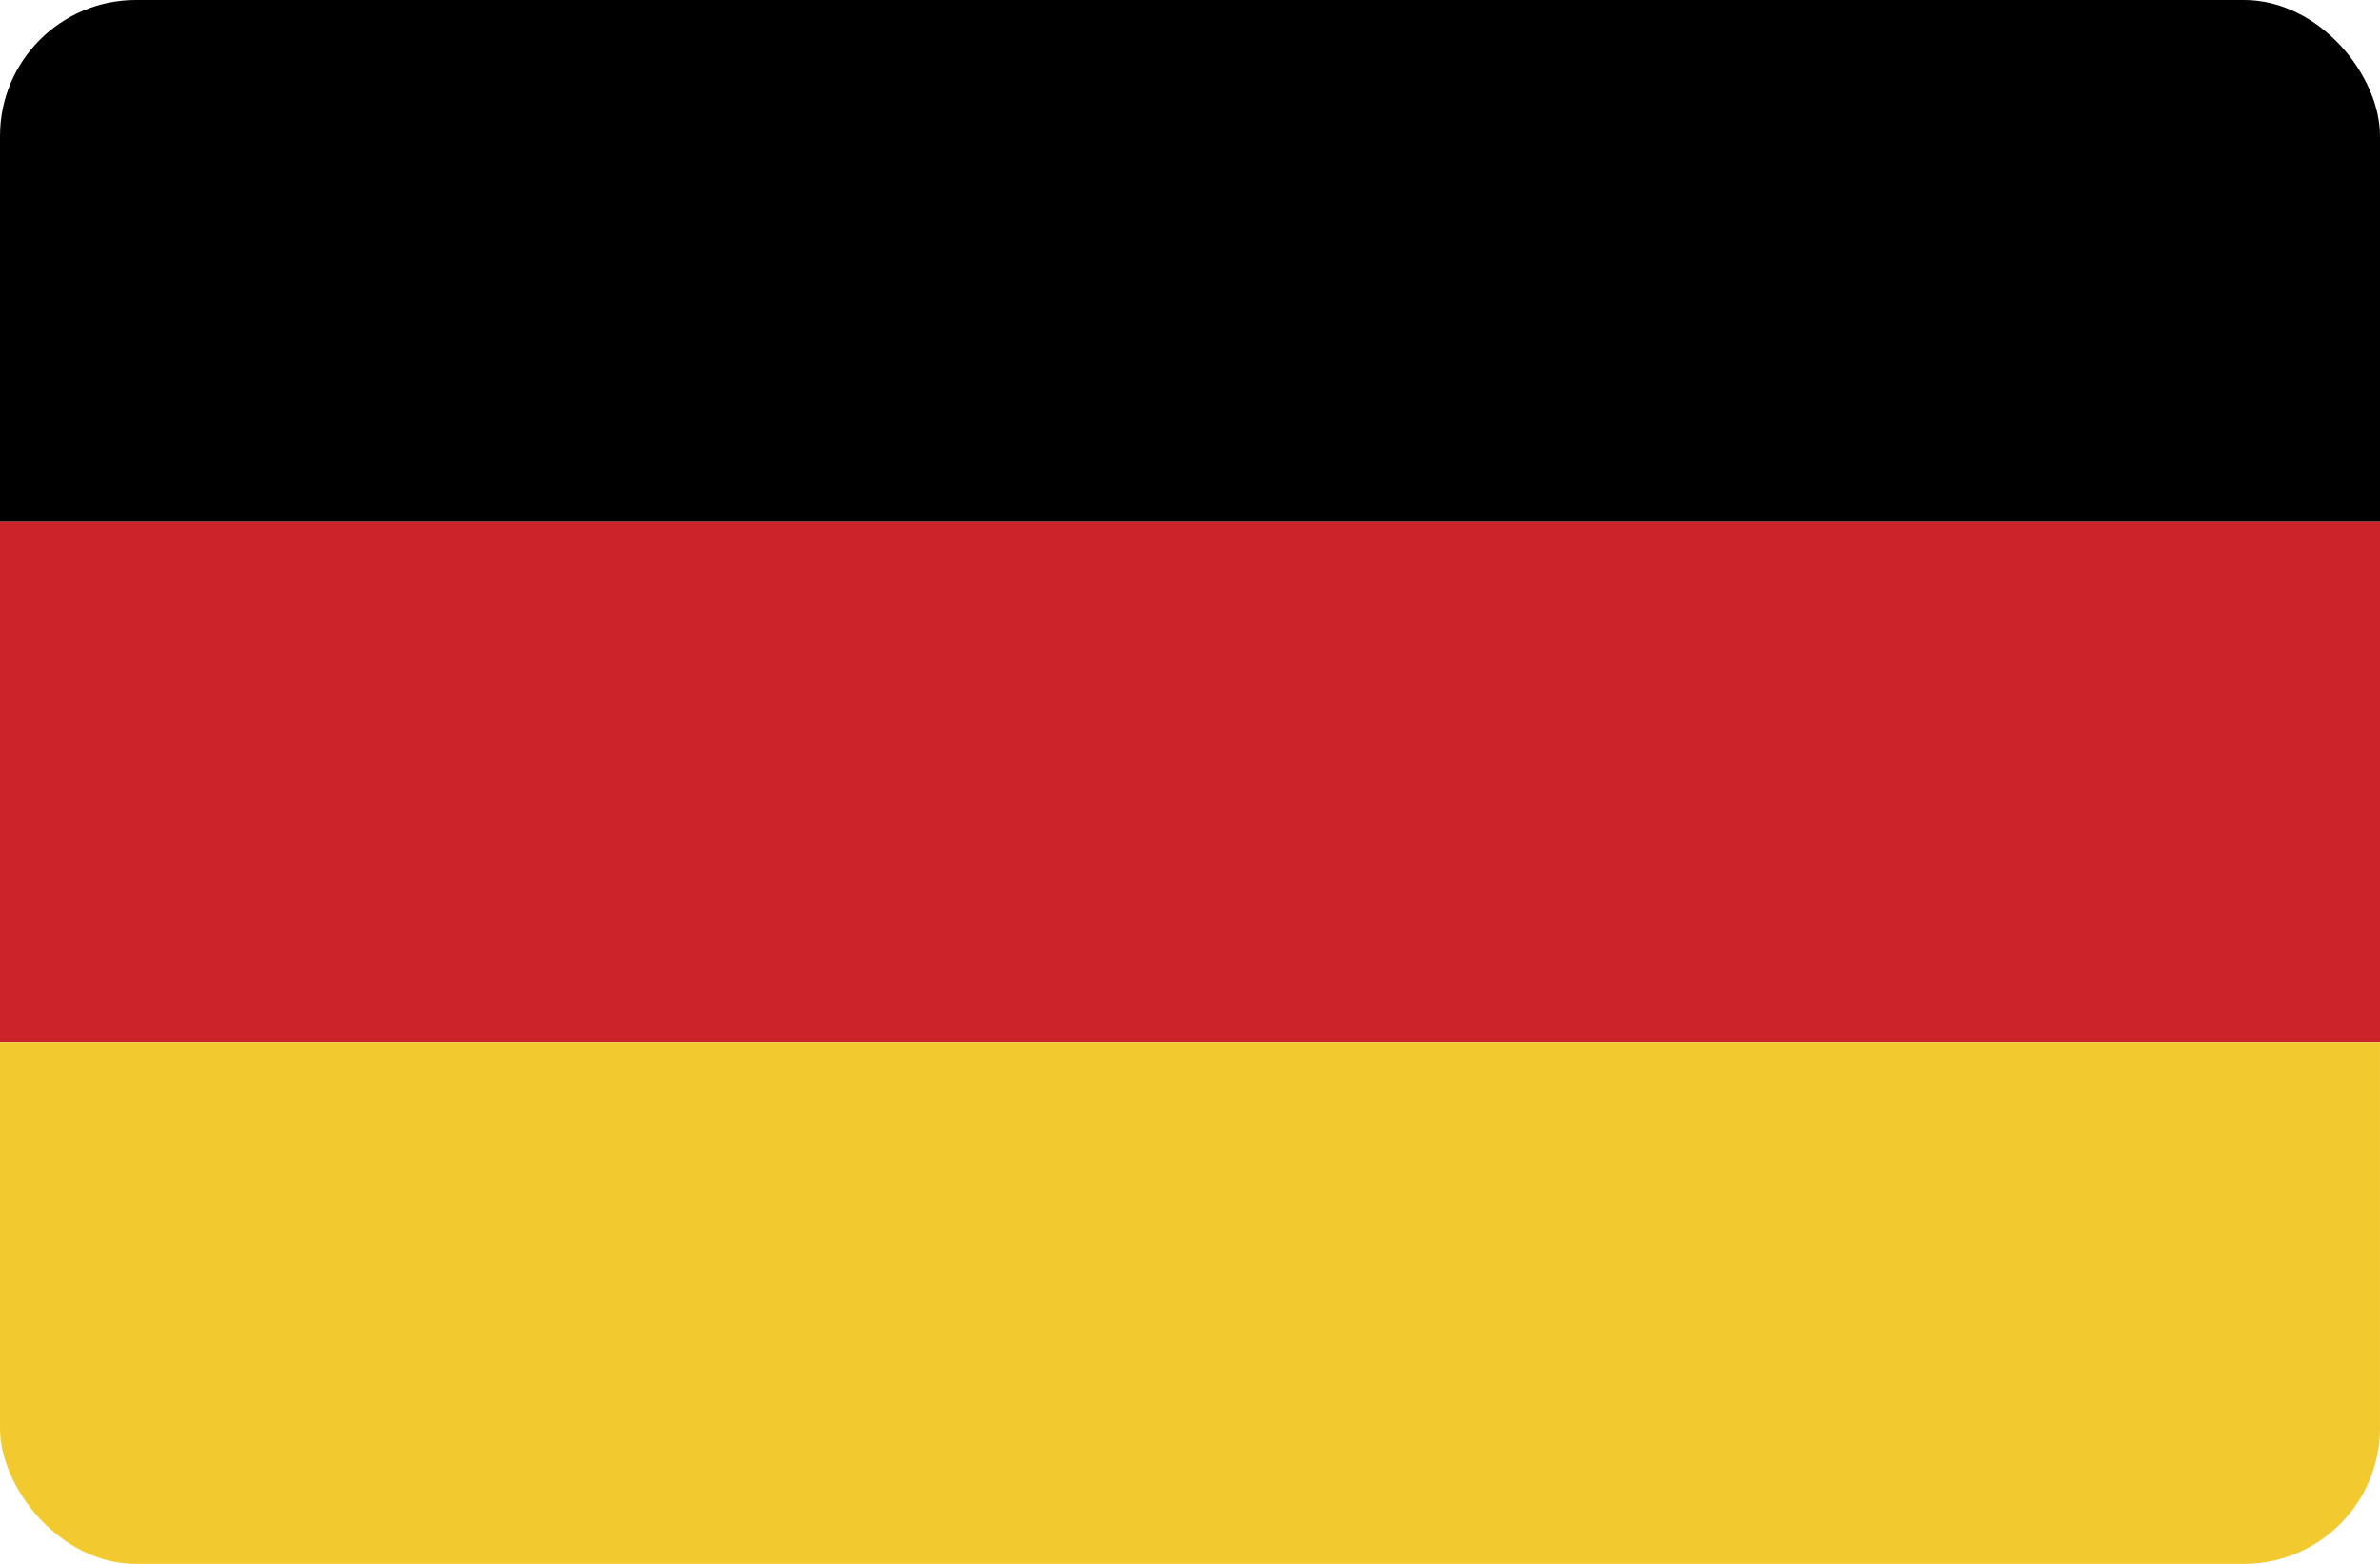
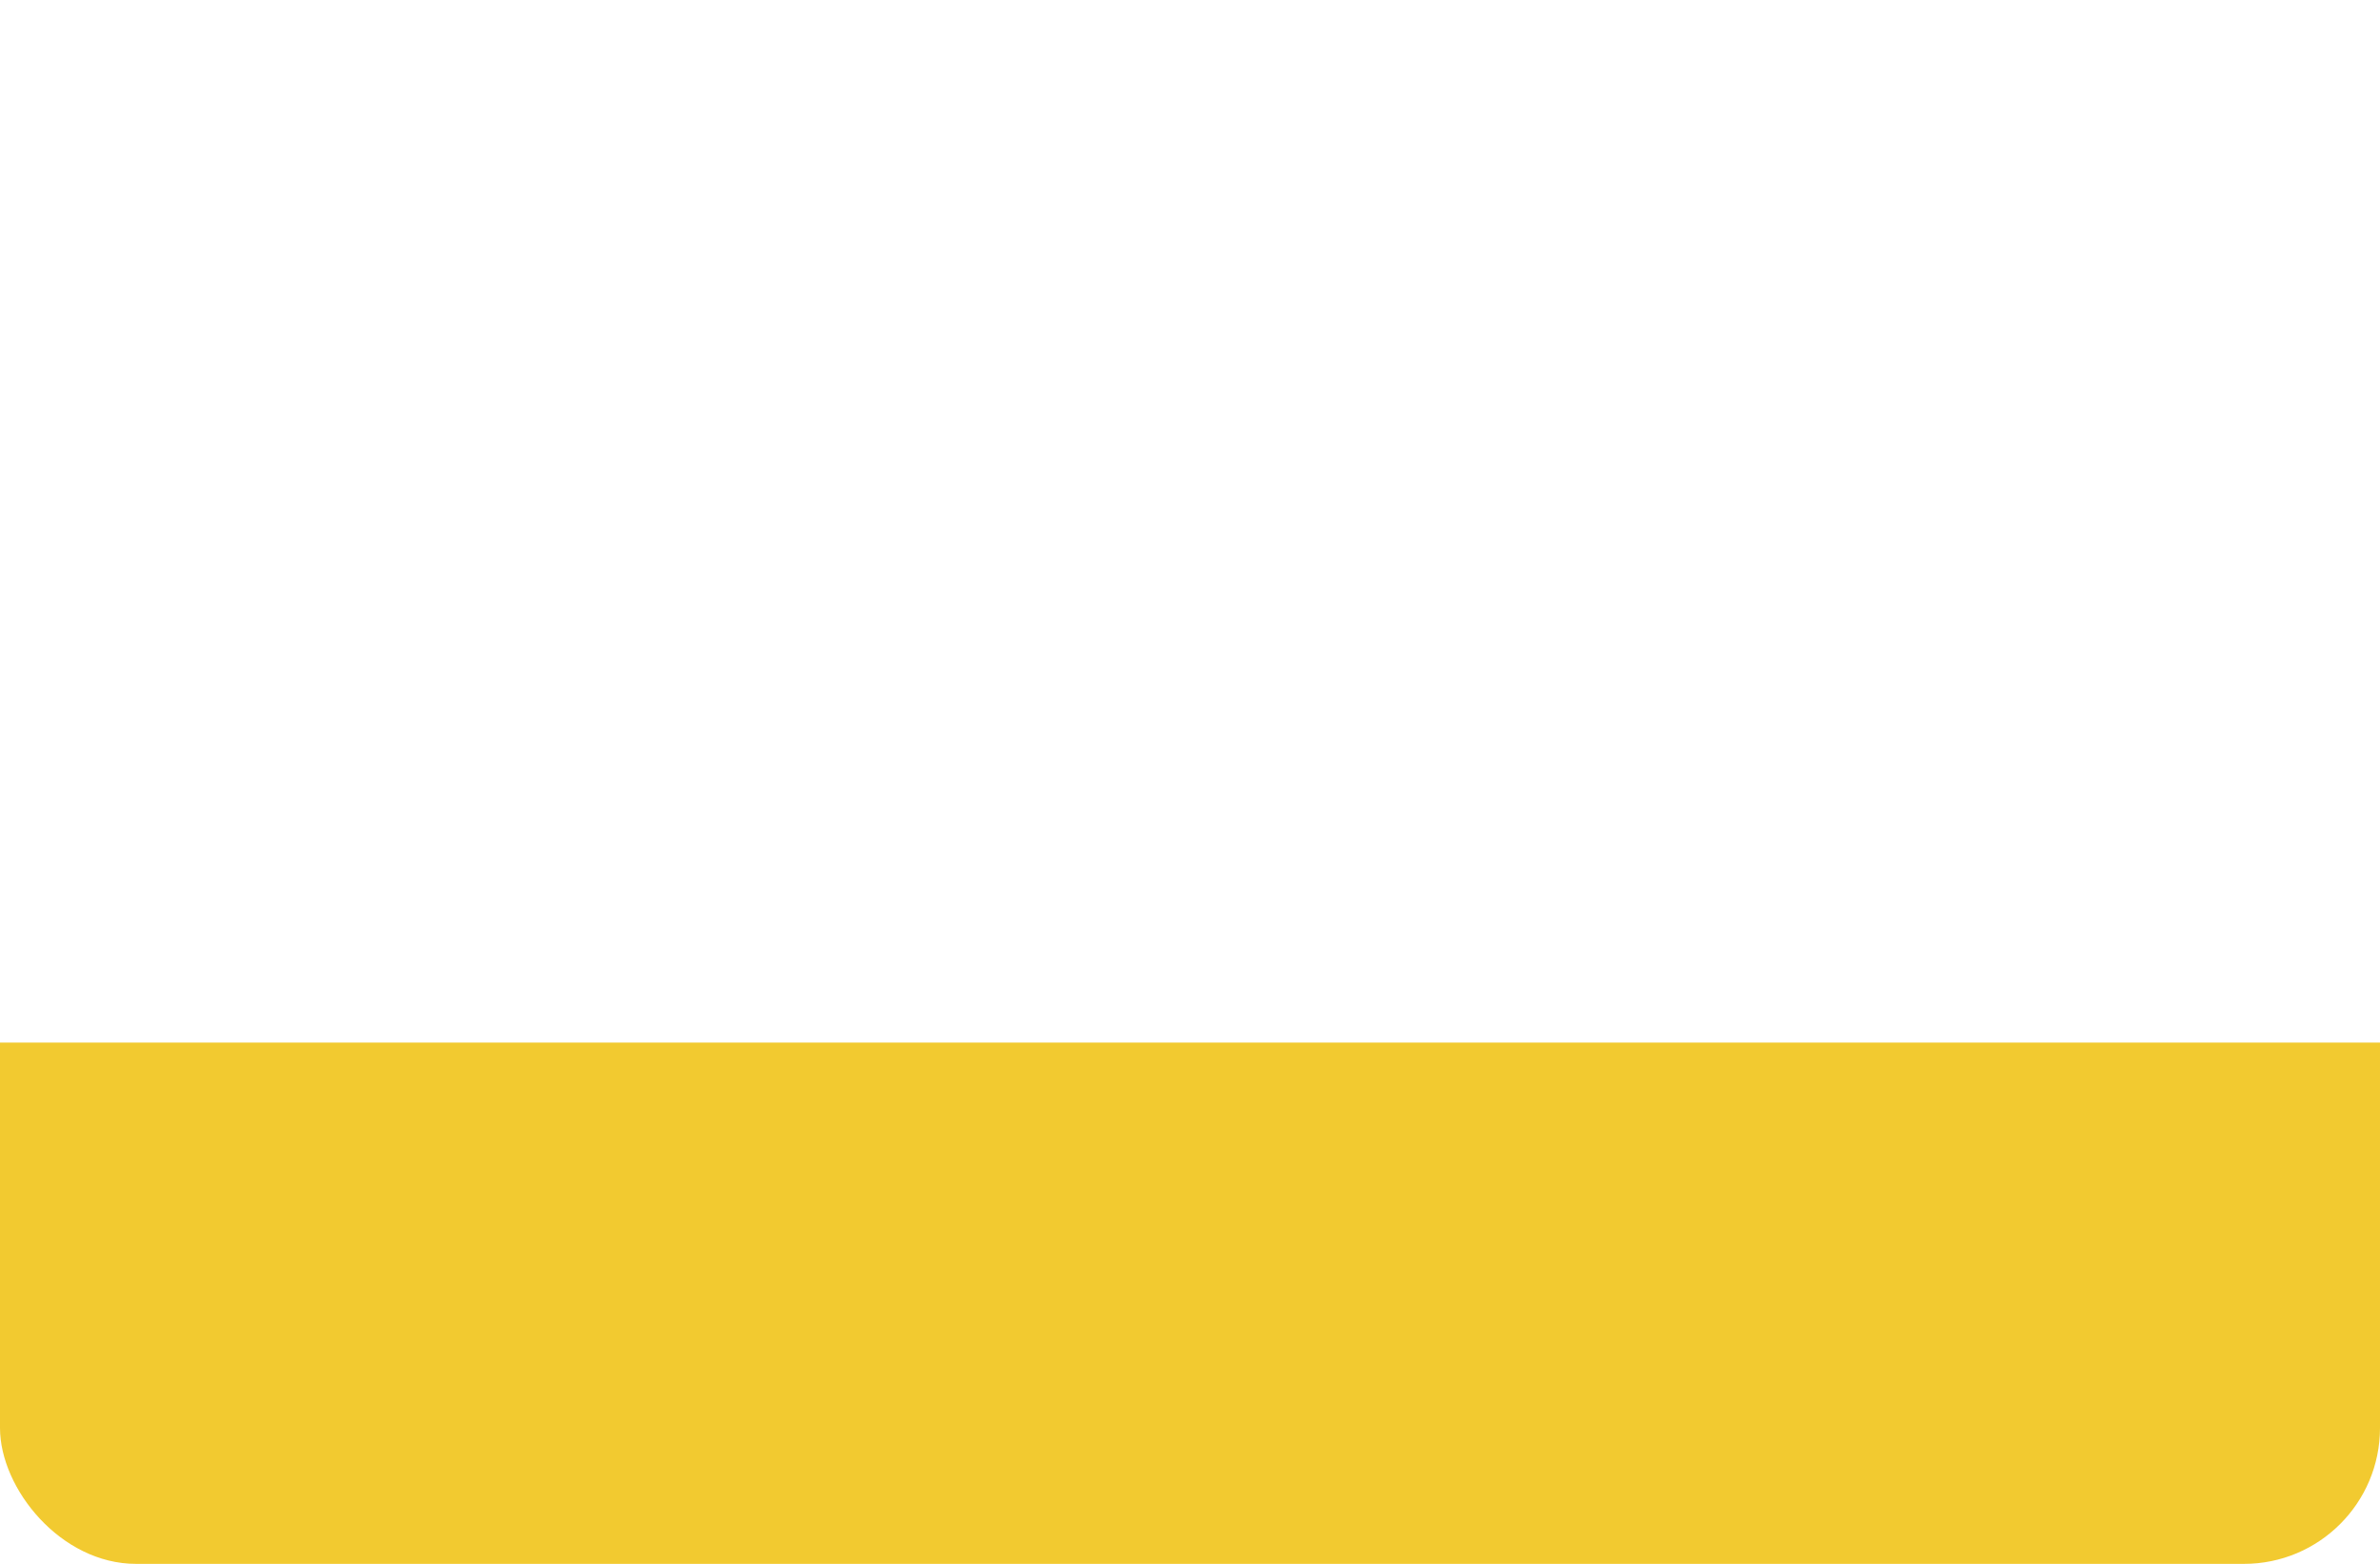
<svg xmlns="http://www.w3.org/2000/svg" width="35" height="23" viewBox="0 0 35 23" fill="none">
  <g clip-path="url(#clip0_1_835)">
-     <path fill-rule="evenodd" clip-rule="evenodd" d="M0 0H35V7.667H0V0Z" fill="black" />
-     <path fill-rule="evenodd" clip-rule="evenodd" d="M0 7.667H35V15.333H0V7.667Z" fill="#CC2229" />
-     <path fill-rule="evenodd" clip-rule="evenodd" d="M0 15.334H35V23H0V15.334Z" fill="#F2CA30" />
+     <path fill-rule="evenodd" clip-rule="evenodd" d="M0 15.334H35V23H0Z" fill="#F2CA30" />
  </g>
  <defs>
    <clipPath id="clip0_1_835">
      <rect width="35" height="23" rx="2" fill="white" />
    </clipPath>
  </defs>
</svg>